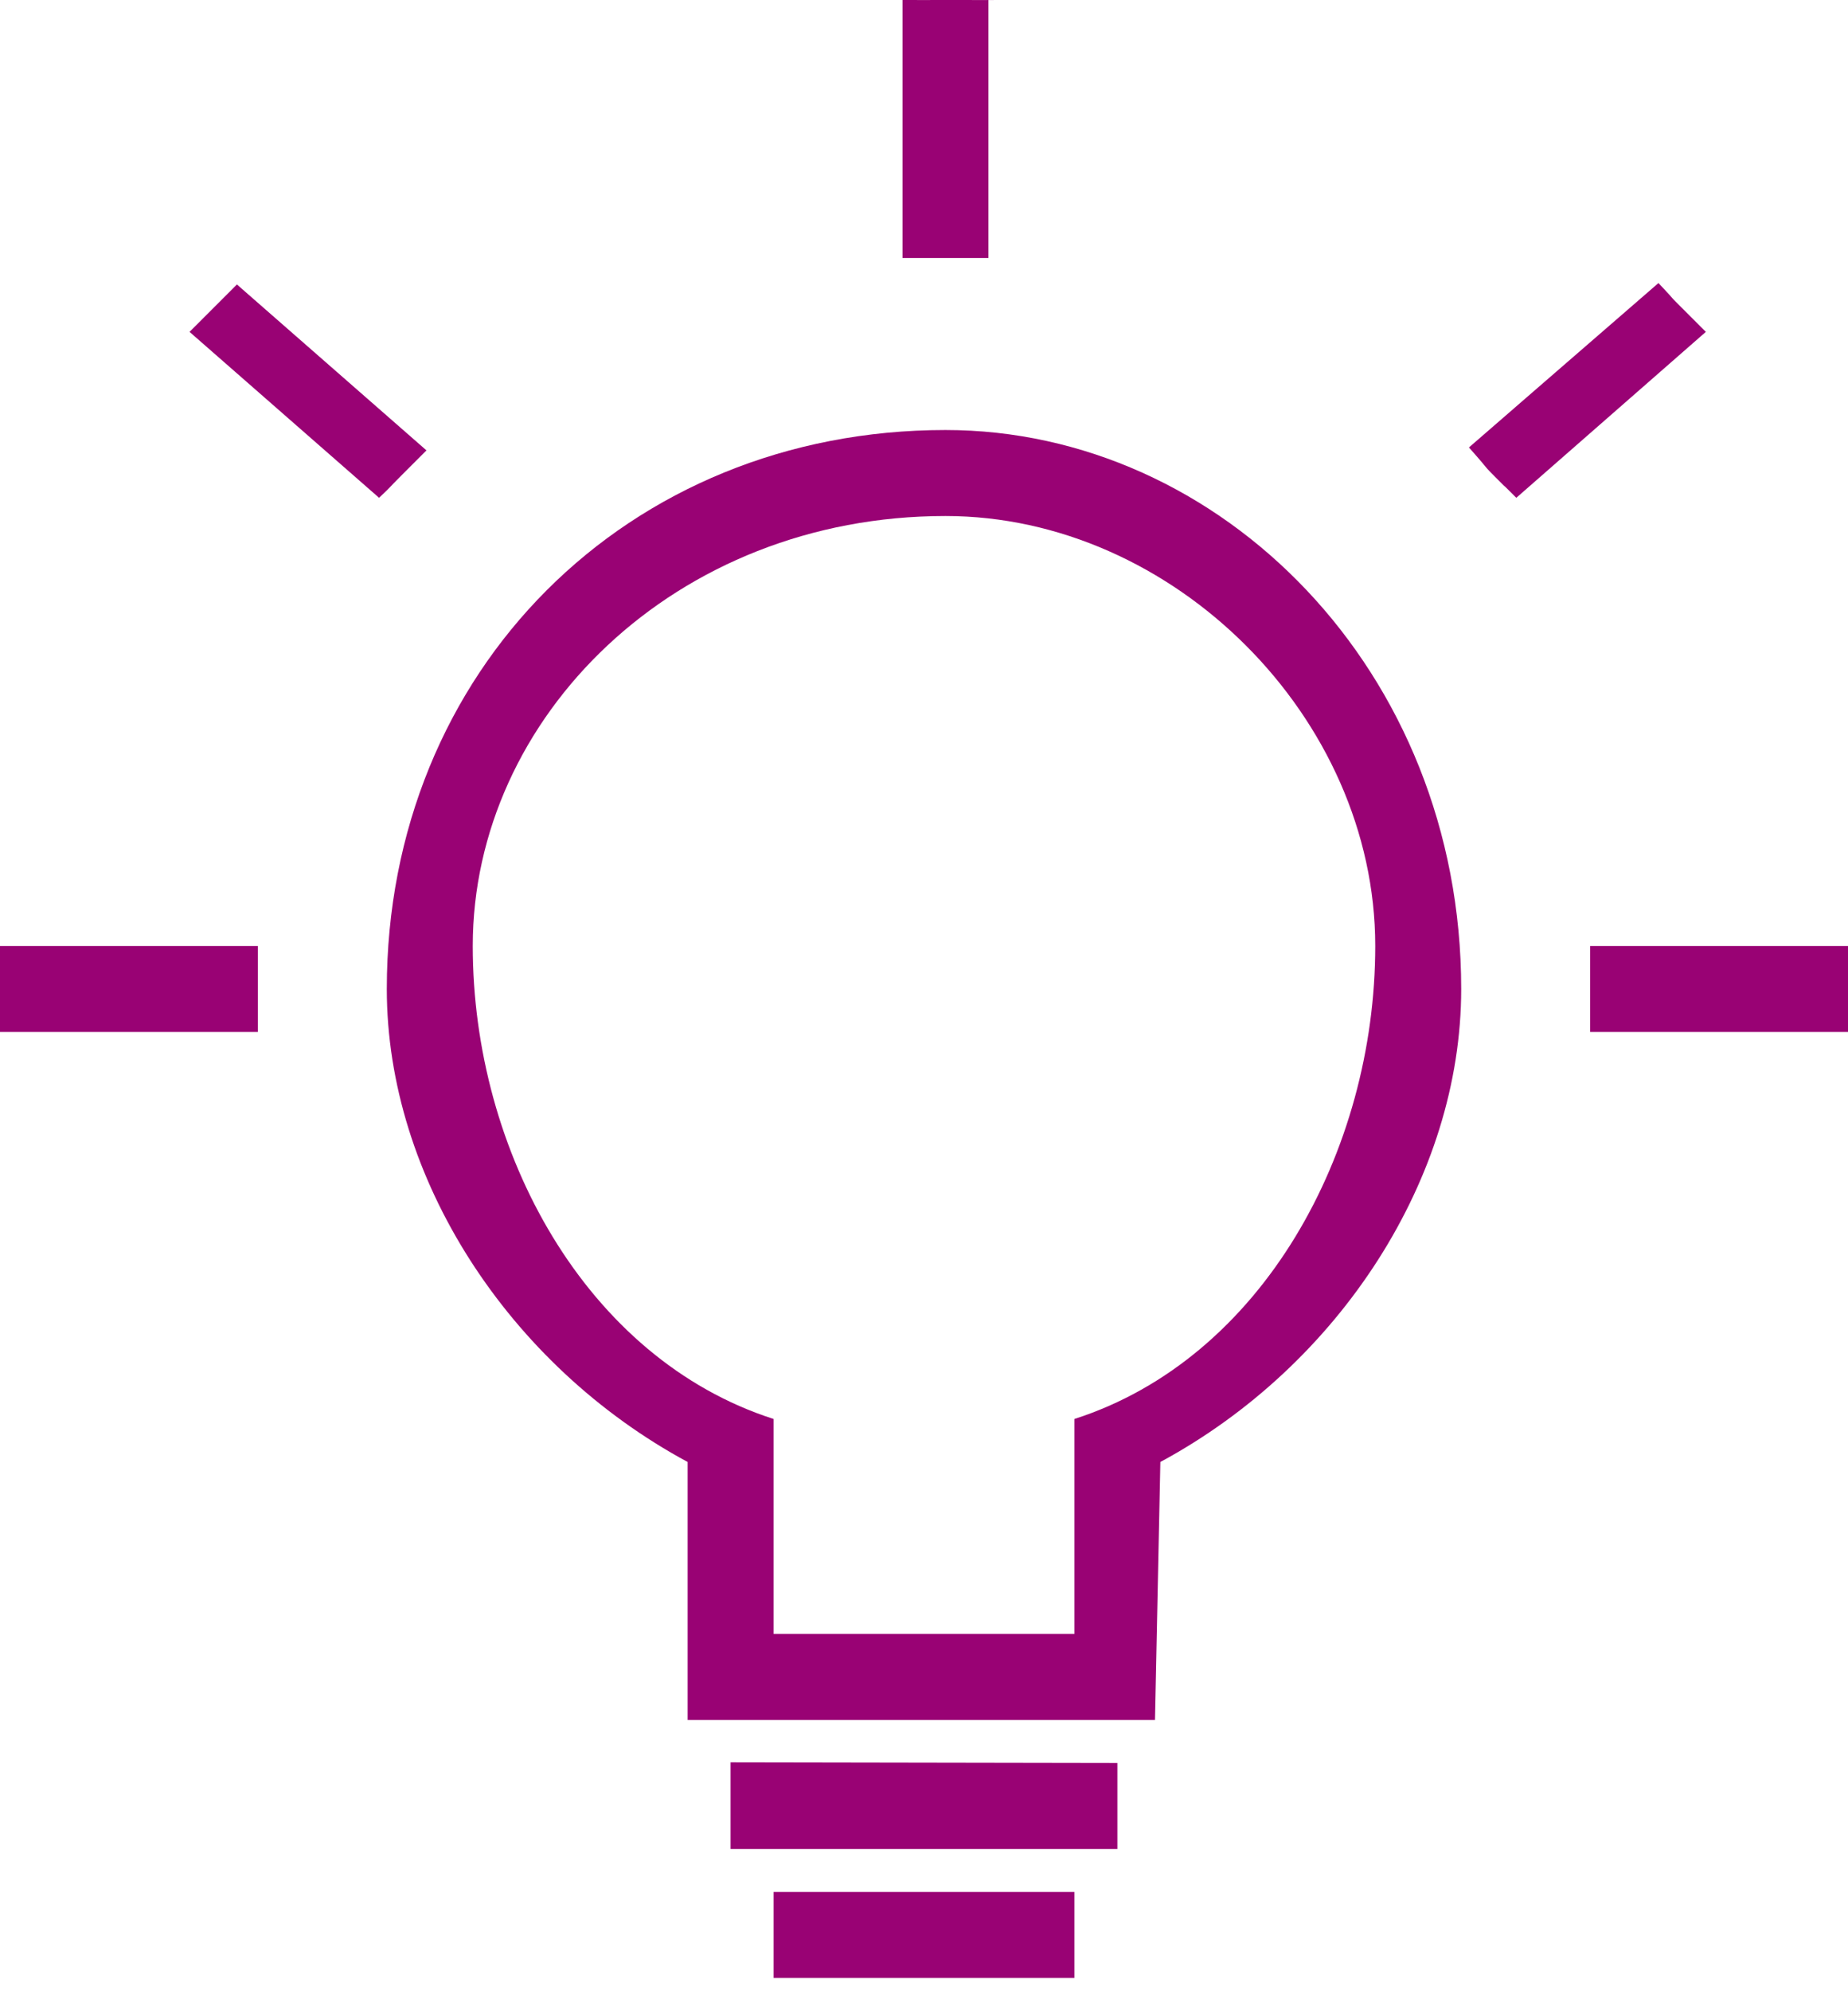
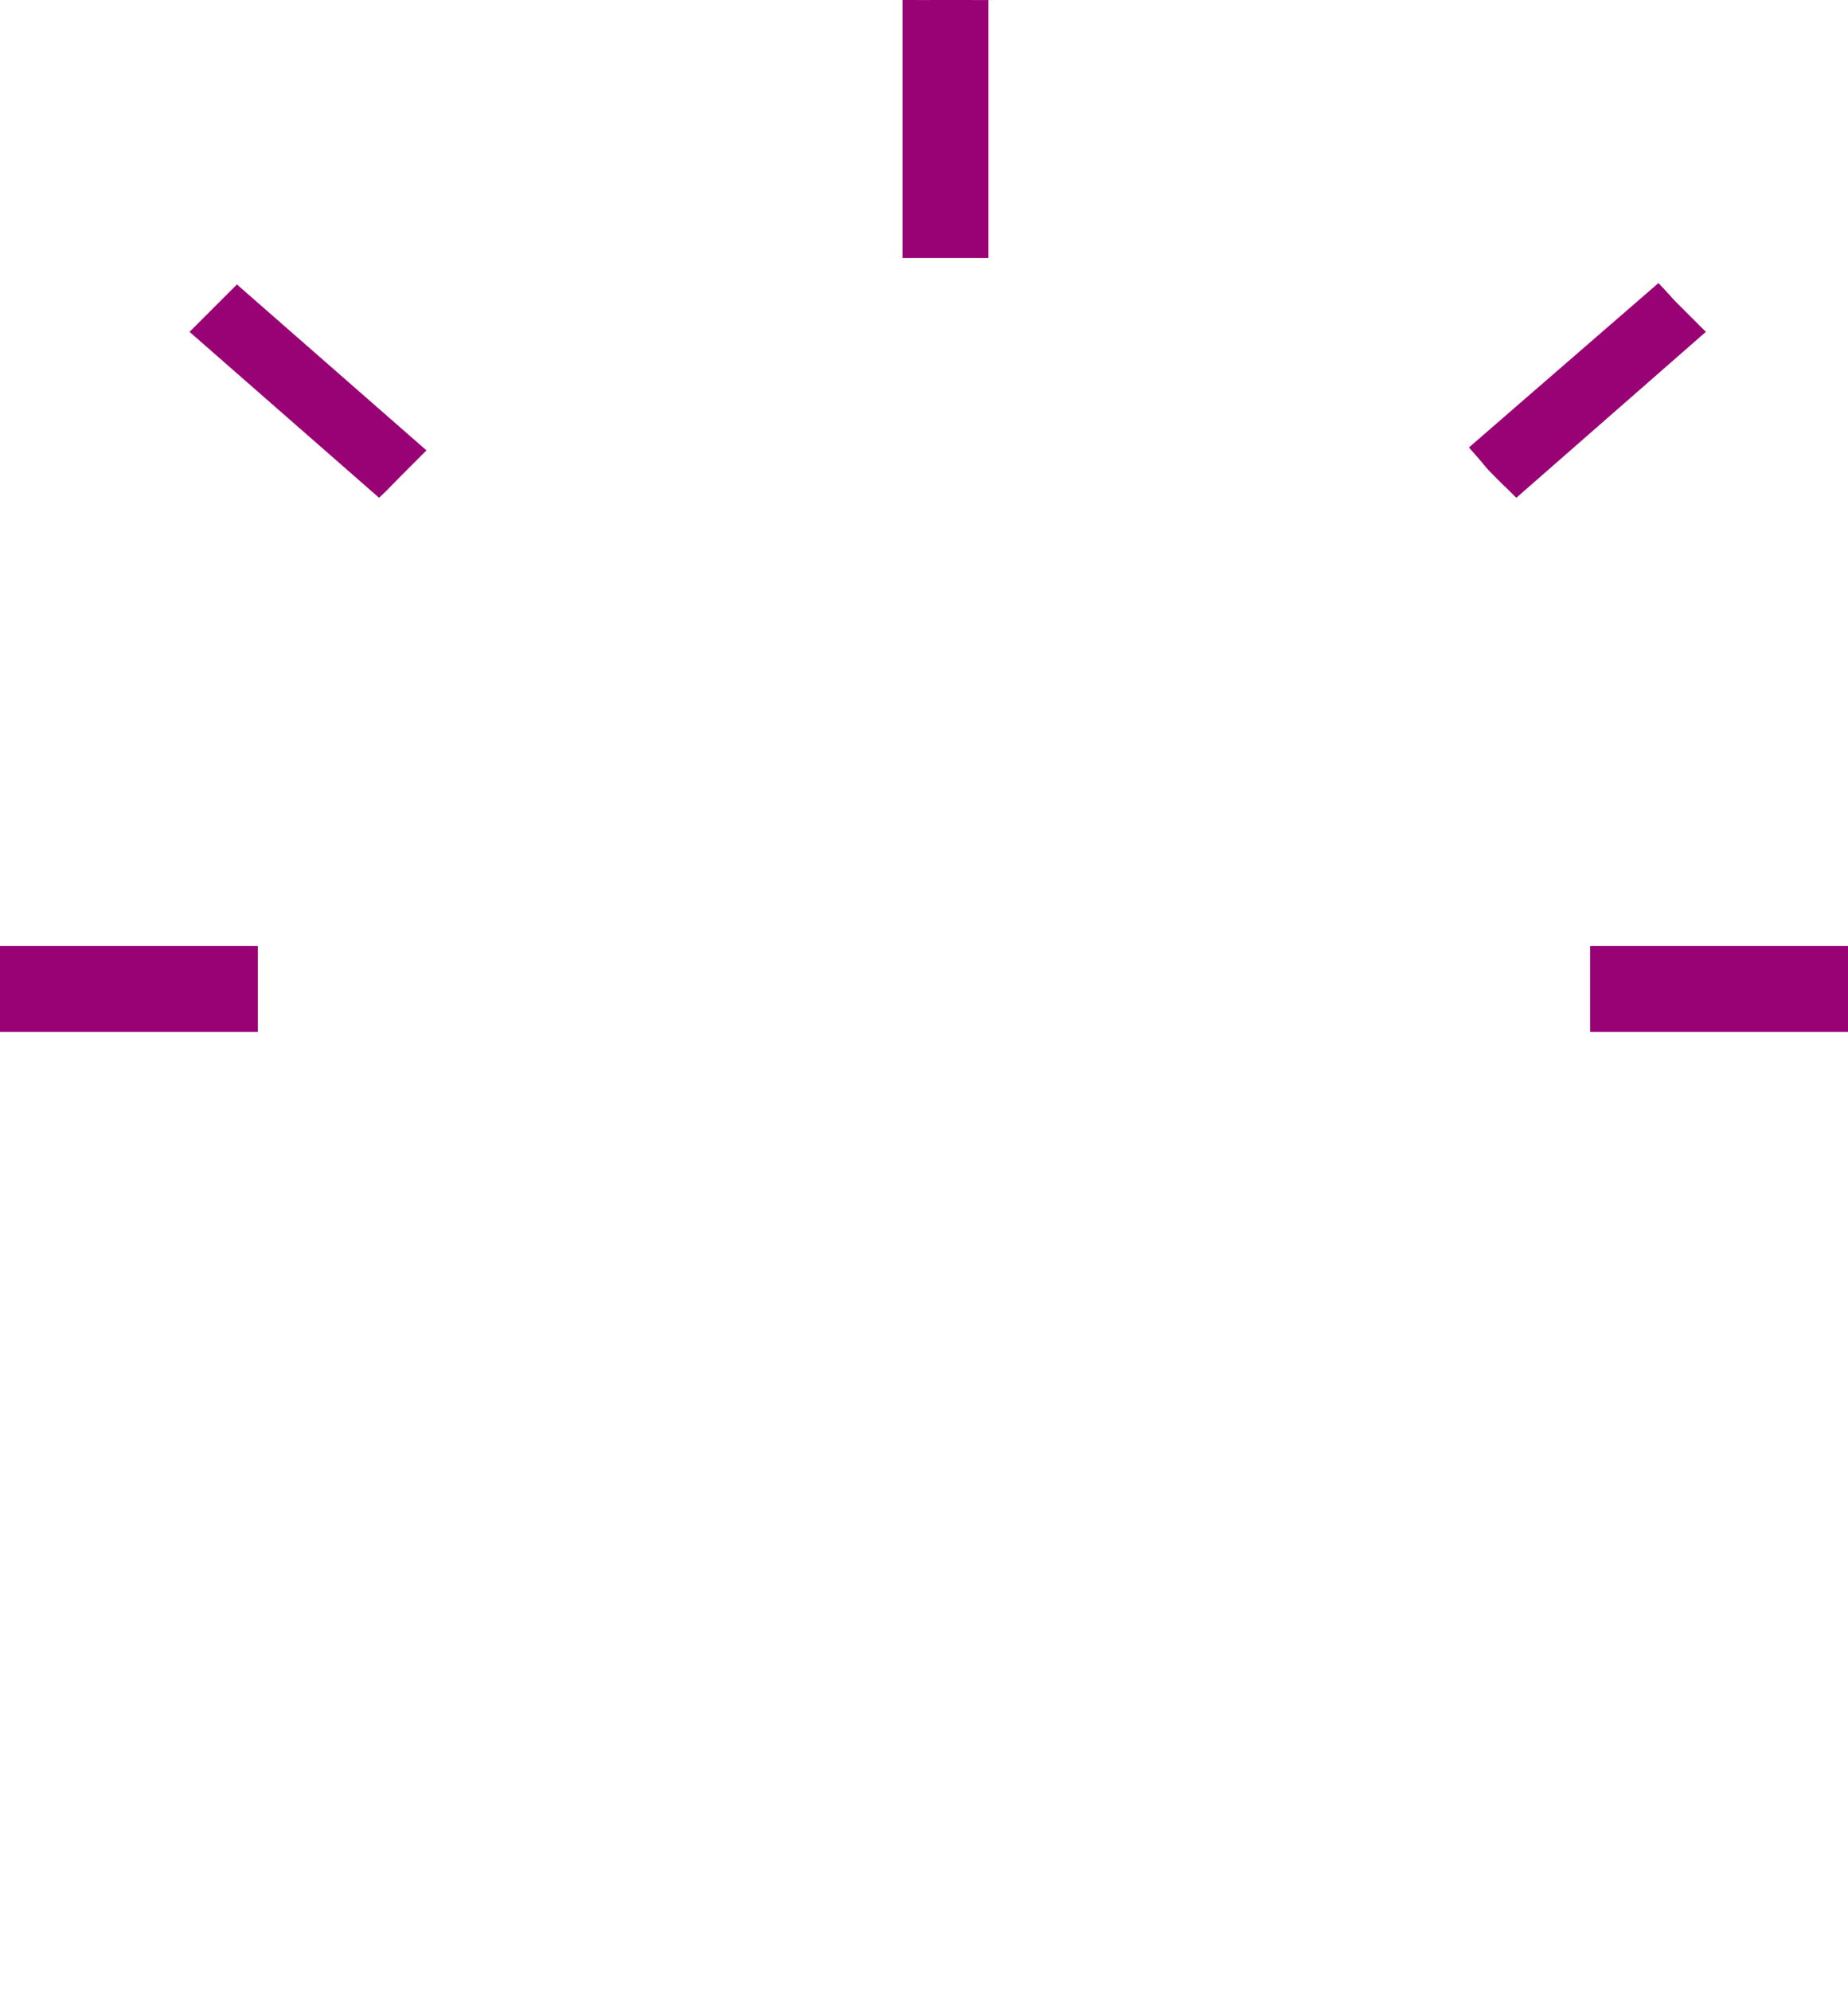
<svg xmlns="http://www.w3.org/2000/svg" width="39" height="42" viewBox="0 0 39 42" fill="none">
  <path fill-rule="evenodd" clip-rule="evenodd" d="M5.442 19.954C5.442 20.5 5.442 20.356 5.442 20.86C5.442 21.361 5.442 21.375 5.442 21.767H7.3269e-05C0 21.5 2.66433e-05 21.365 2.66433e-05 20.86C2.66433e-05 20.36 0 20.5 0 19.954H5.442ZM39 19.954C39 20.5 39 20.356 39 20.86C39 21.361 39 21.5 39 21.767H33.558C33.558 21.526 33.558 21.365 33.558 20.86C33.558 20.36 33.558 20.64 33.558 19.954H39ZM20.86 5.442C20.545 5.442 20.458 5.442 19.953 5.442C19.453 5.442 19.5 5.442 19.047 5.442V0C19.5 0.002 19.449 8.34307e-05 19.953 8.34307e-05C20.454 8.34307e-05 21.328 0.002 20.86 0V5.442ZM9 9.5C8.5 10 8.857 9.643 8.5 10C8.146 10.354 8.3 10.215 8 10.5L4 7C4.5 6.5 4.143 6.857 4.5 6.5C4.854 6.146 4.5 6.5 5 6L9 9.5ZM32 10.5C31.5 10 31.964 10.47 31.608 10.114C31.253 9.759 31.5 10 31 9.438L35 5.97C35.5 6.5 35.117 6.117 35.5 6.5C35.854 6.854 36 7 36 7L32 10.5Z" fill="#990274" />
-   <path d="M16.326 29.93V34.465H22.674V29.93C26.639 28.656 29.023 24.287 29.023 19.953C29.023 15.136 24.759 10.884 19.953 10.884C14.24 10.884 9.977 15.136 9.977 19.953C9.977 24.287 12.361 28.656 16.326 29.93ZM8.163 20.86C8.163 14.146 13.239 9.07 19.953 9.07C25.761 9.07 30.837 14.146 30.837 20.86C30.837 24.842 28.267 28.799 24.488 30.837L24.375 36.279C23.541 36.279 23.614 36.279 22.698 36.279H16.326C15.501 36.279 15.577 36.279 14.512 36.279V30.837C10.733 28.799 8.163 24.842 8.163 20.86ZM15.418 37.172L23.581 37.186C23.581 37.712 23.581 37.592 23.581 38.093C23.581 38.594 23.581 38.788 23.581 39H15.418C15.418 38.721 15.418 38.594 15.418 38.093C15.418 37.592 15.418 37.624 15.418 37.172ZM16.326 39.907H22.674C22.674 40.318 22.674 40.313 22.674 40.814C22.674 41.315 22.674 41.304 22.674 41.721H16.326C16.326 41.397 16.326 41.315 16.326 40.814C16.326 40.313 16.326 40.221 16.326 39.907Z" fill="#990274" />
</svg>